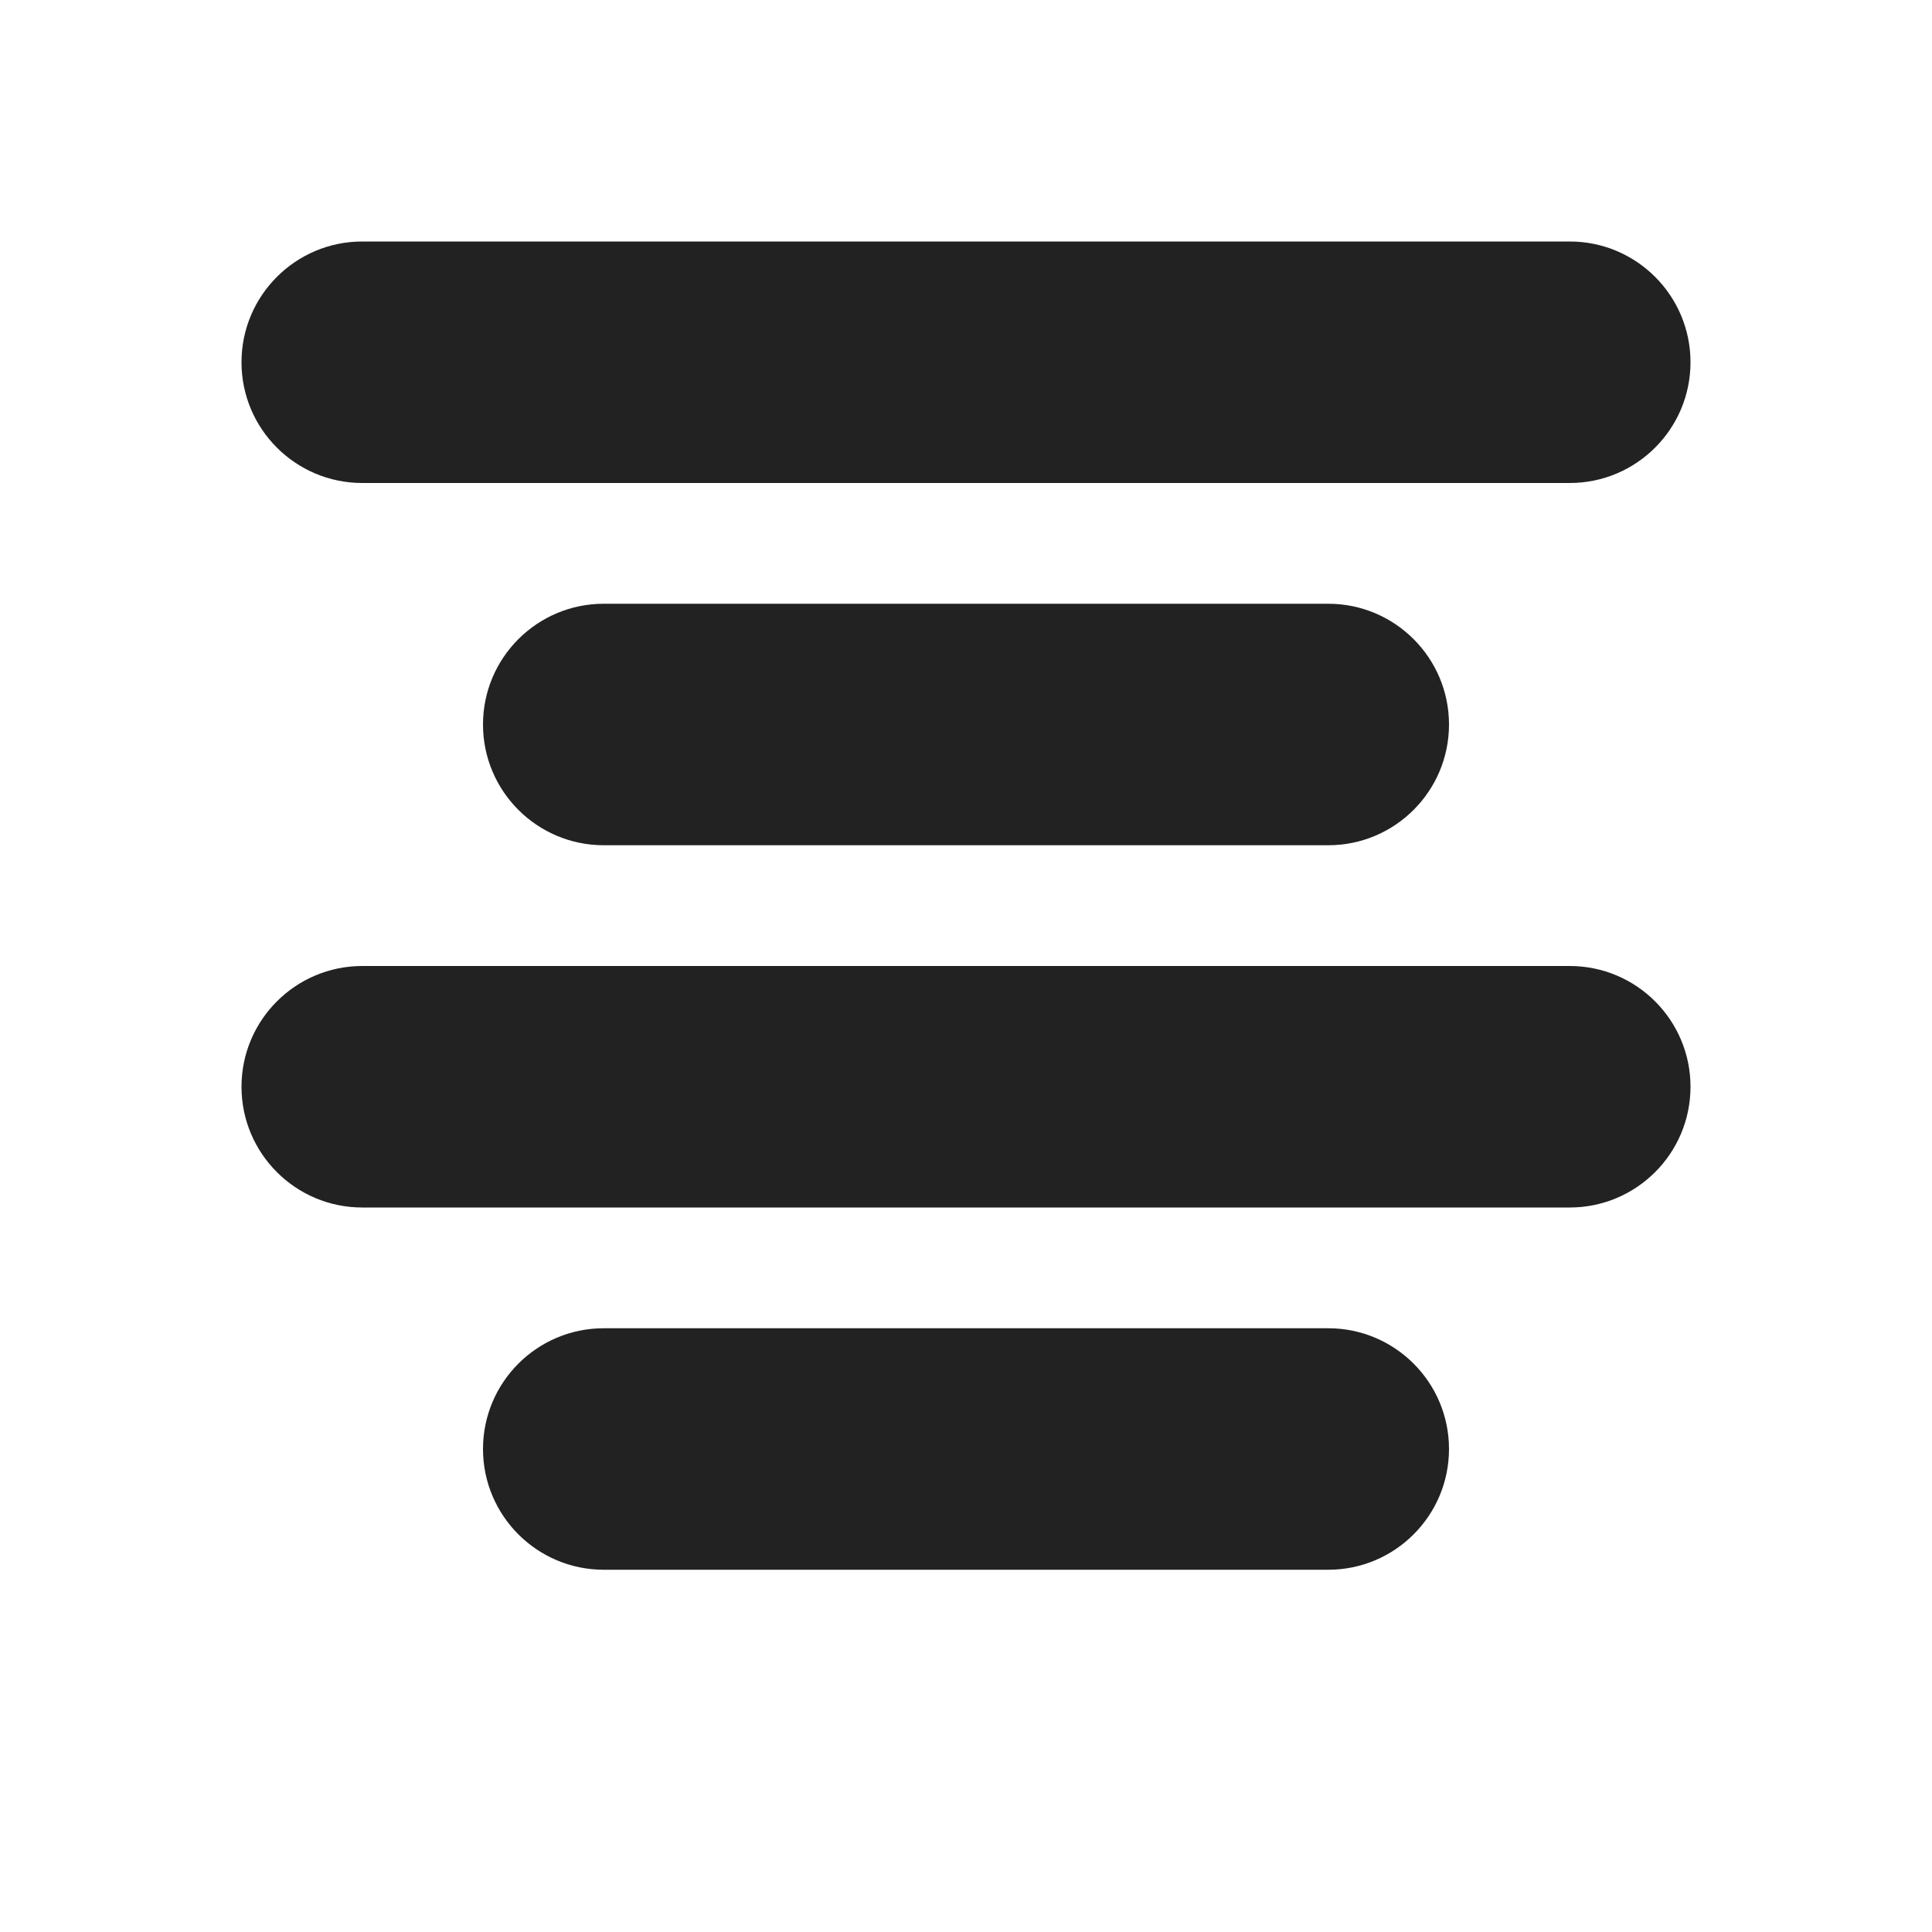
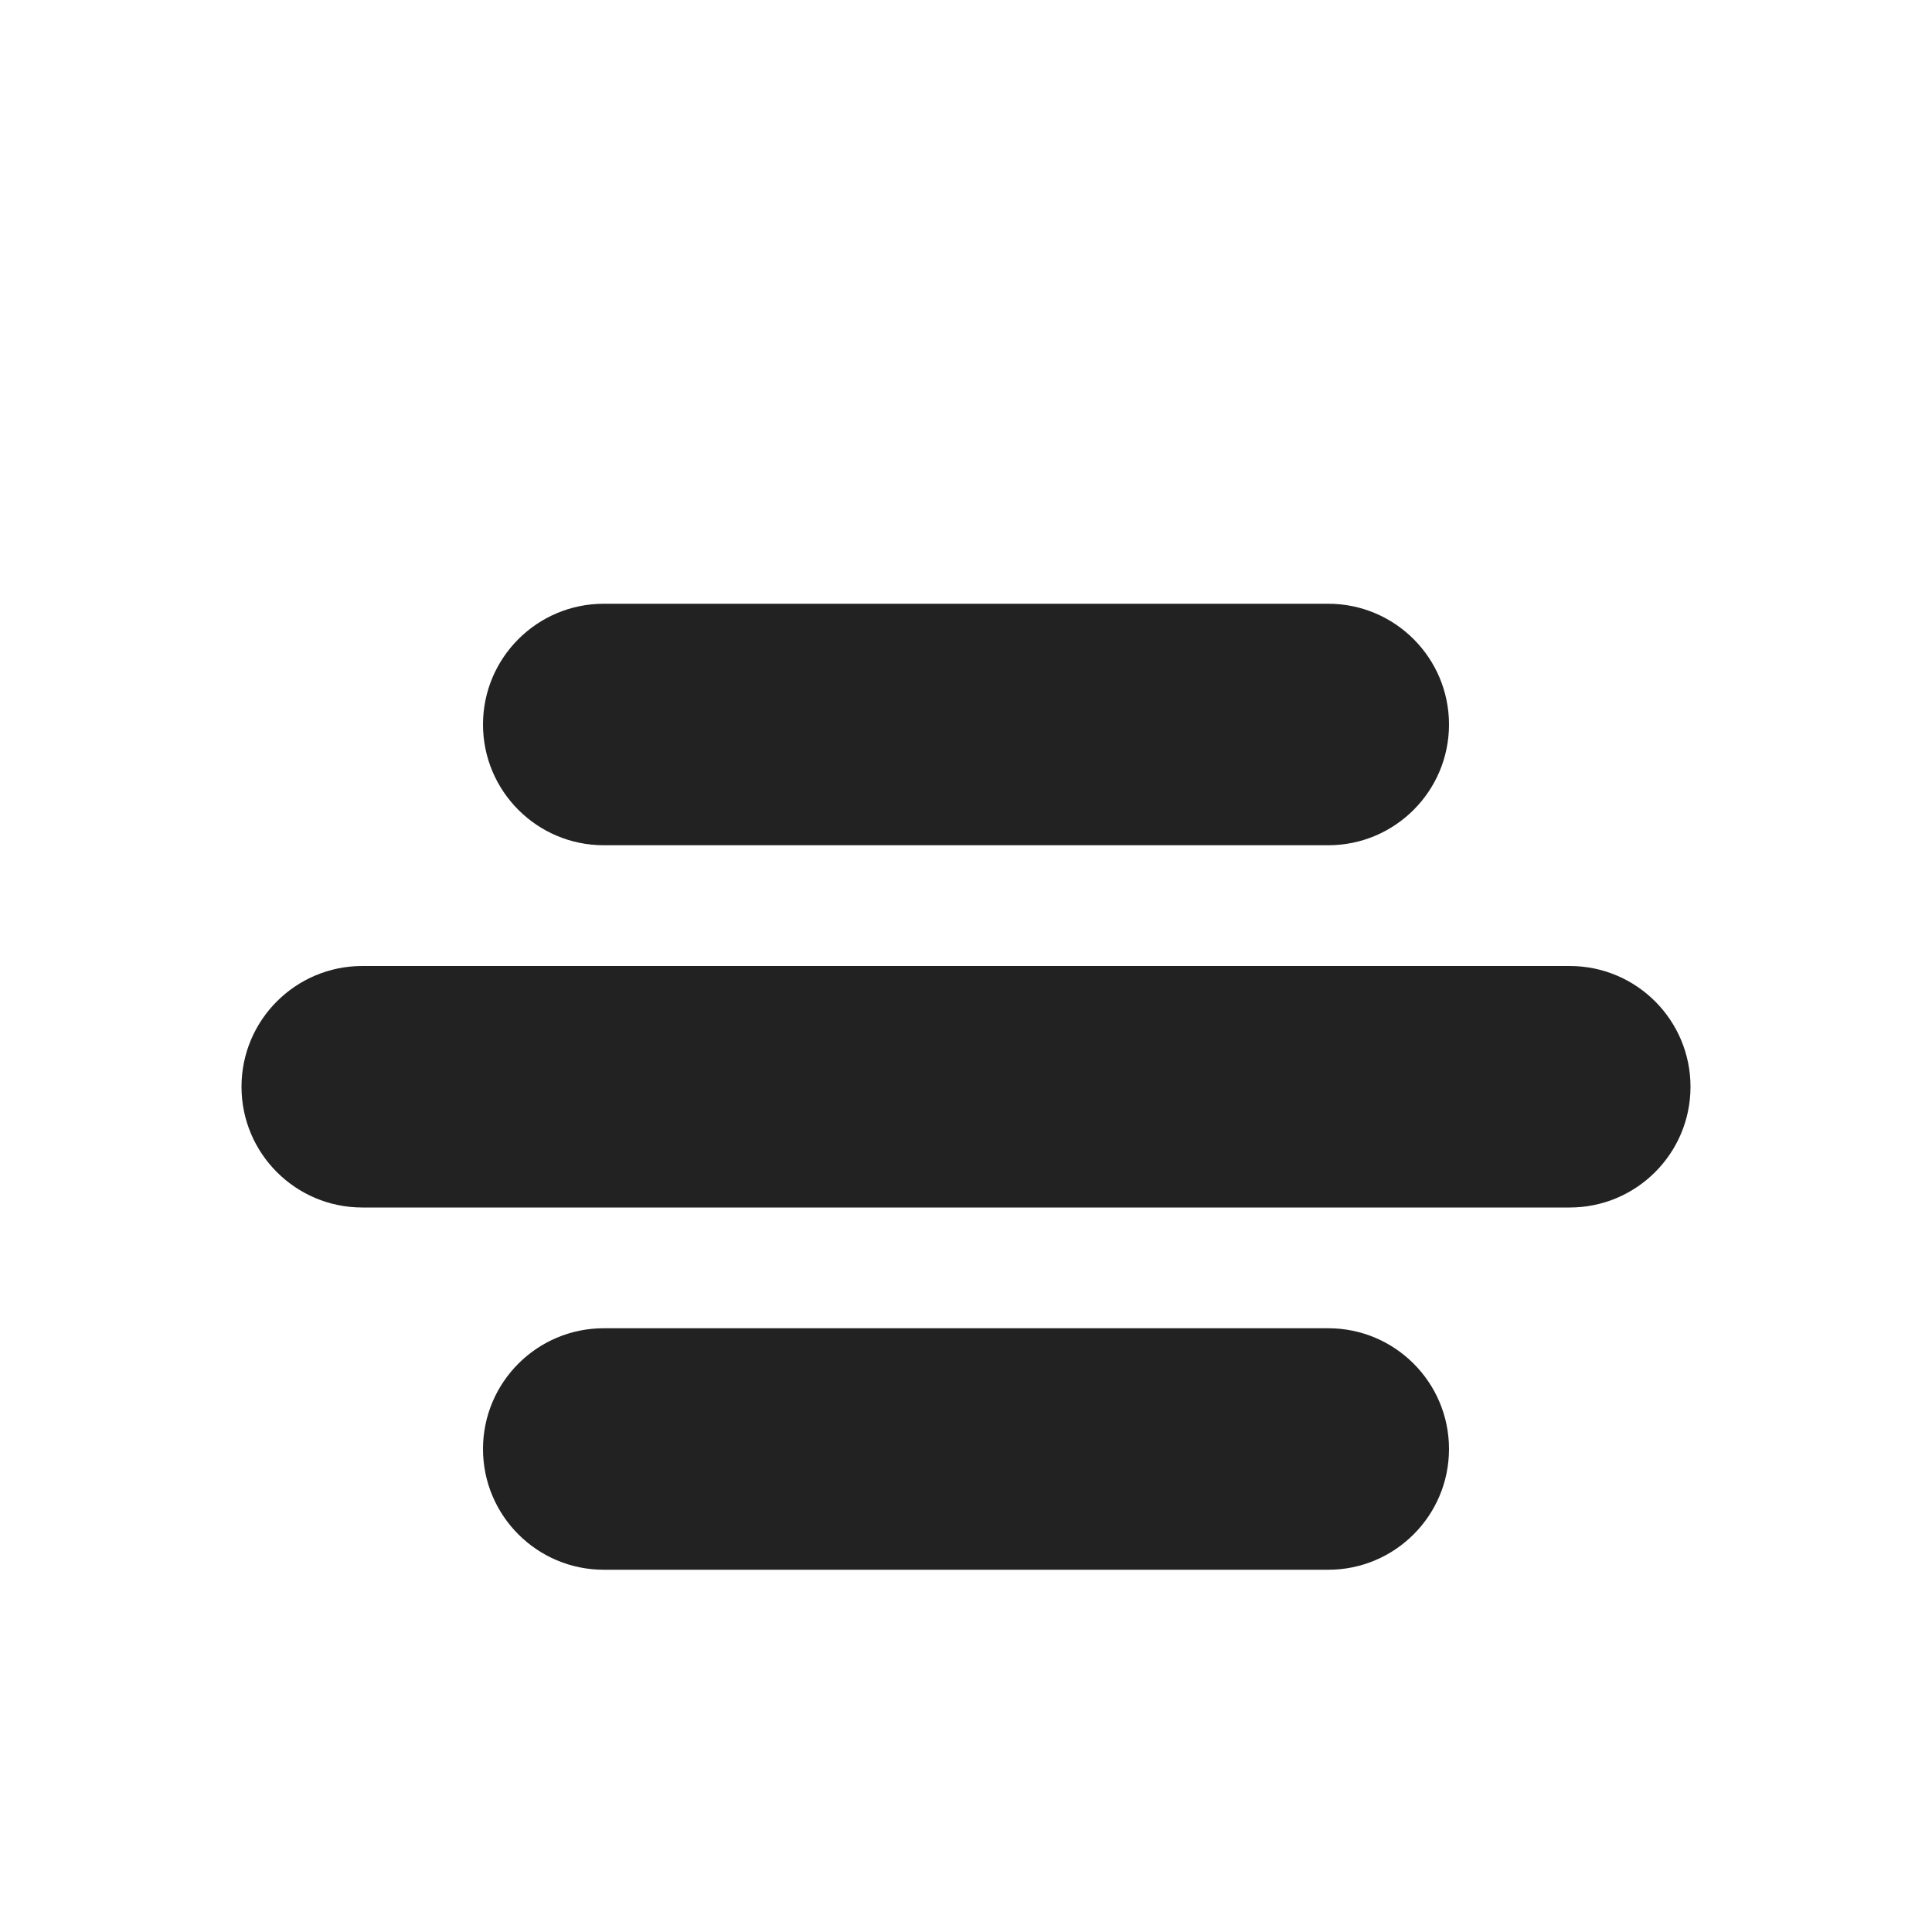
<svg xmlns="http://www.w3.org/2000/svg" width="16" height="16" viewBox="0 0 16 16" fill="none">
-   <path d="M3 2C2.448 2 2 2.448 2 3C2 3.552 2.448 4 3 4H13C13.552 4 14 3.552 14 3C14 2.448 13.552 2 13 2H3Z" fill="#222222" />
  <path d="M4 6C4 5.448 4.448 5 5 5H11C11.552 5 12 5.448 12 6C12 6.552 11.552 7 11 7H5C4.448 7 4 6.552 4 6Z" fill="#222222" />
  <path d="M3 8C2.448 8 2 8.448 2 9C2 9.552 2.448 10 3 10H13C13.552 10 14 9.552 14 9C14 8.448 13.552 8 13 8H3Z" fill="#222222" />
  <path d="M5 11C4.448 11 4 11.448 4 12C4 12.552 4.448 13 5 13H11C11.552 13 12 12.552 12 12C12 11.448 11.552 11 11 11H5Z" fill="#222222" />
</svg>